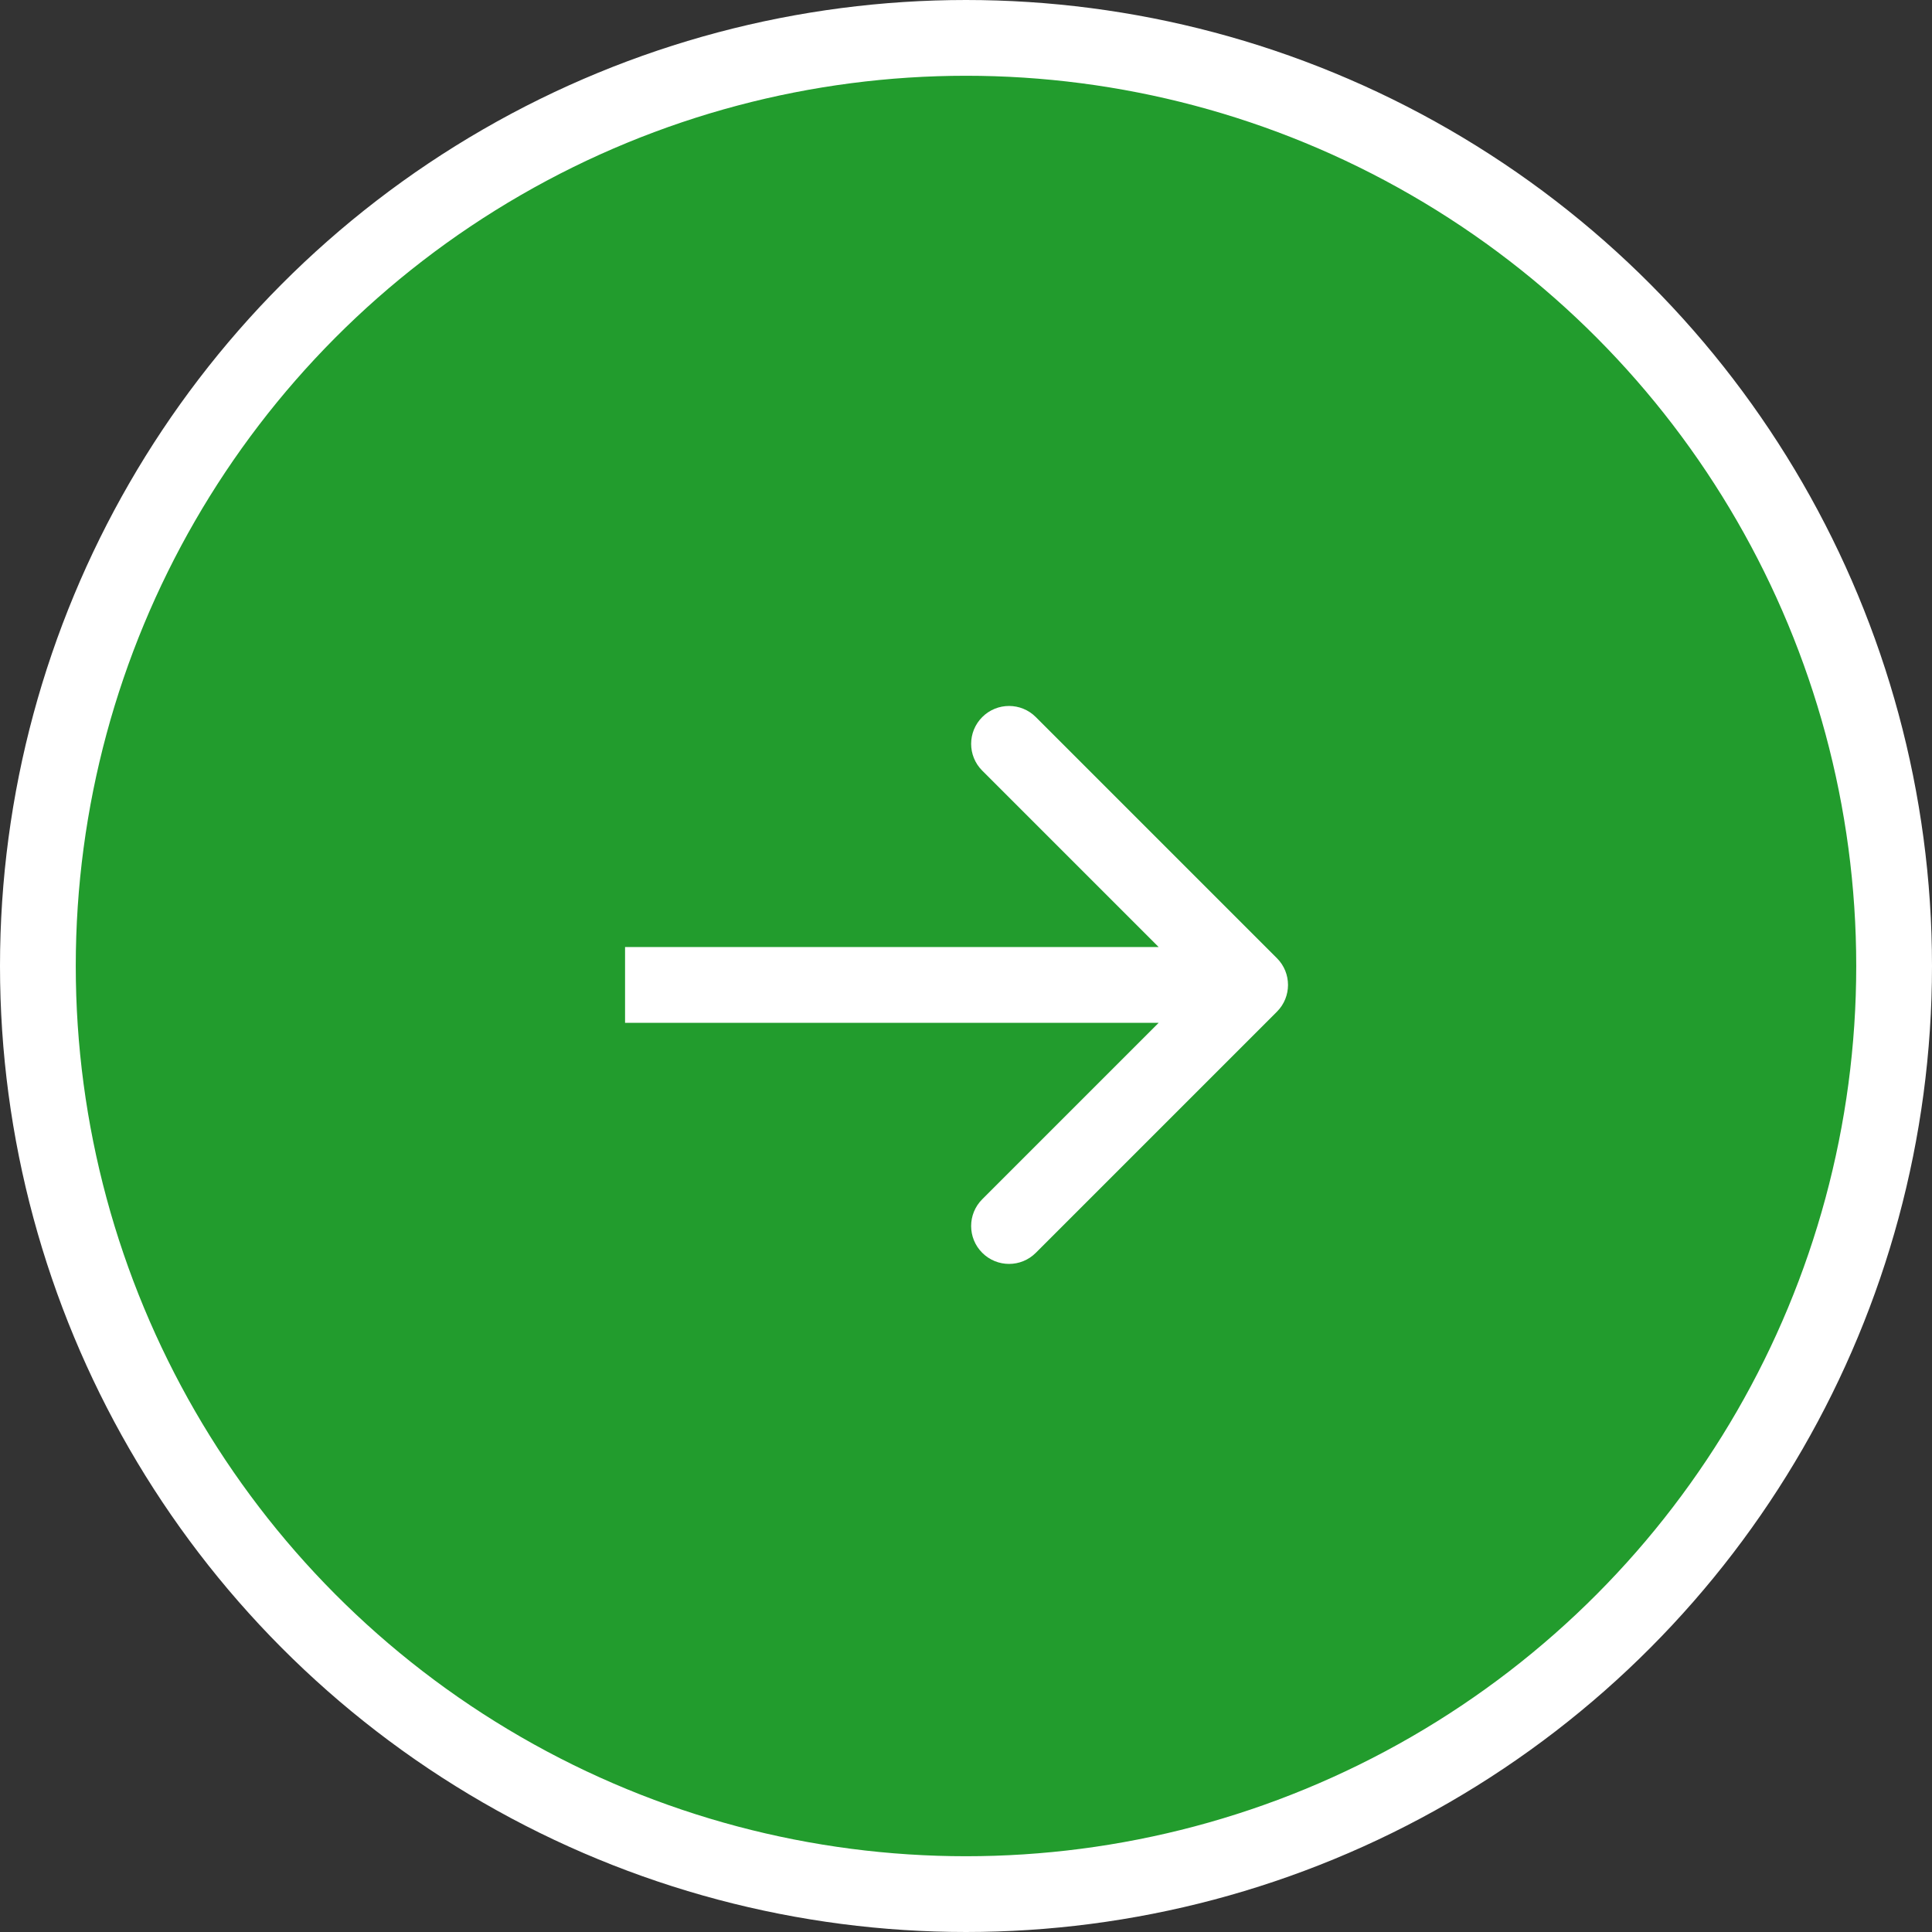
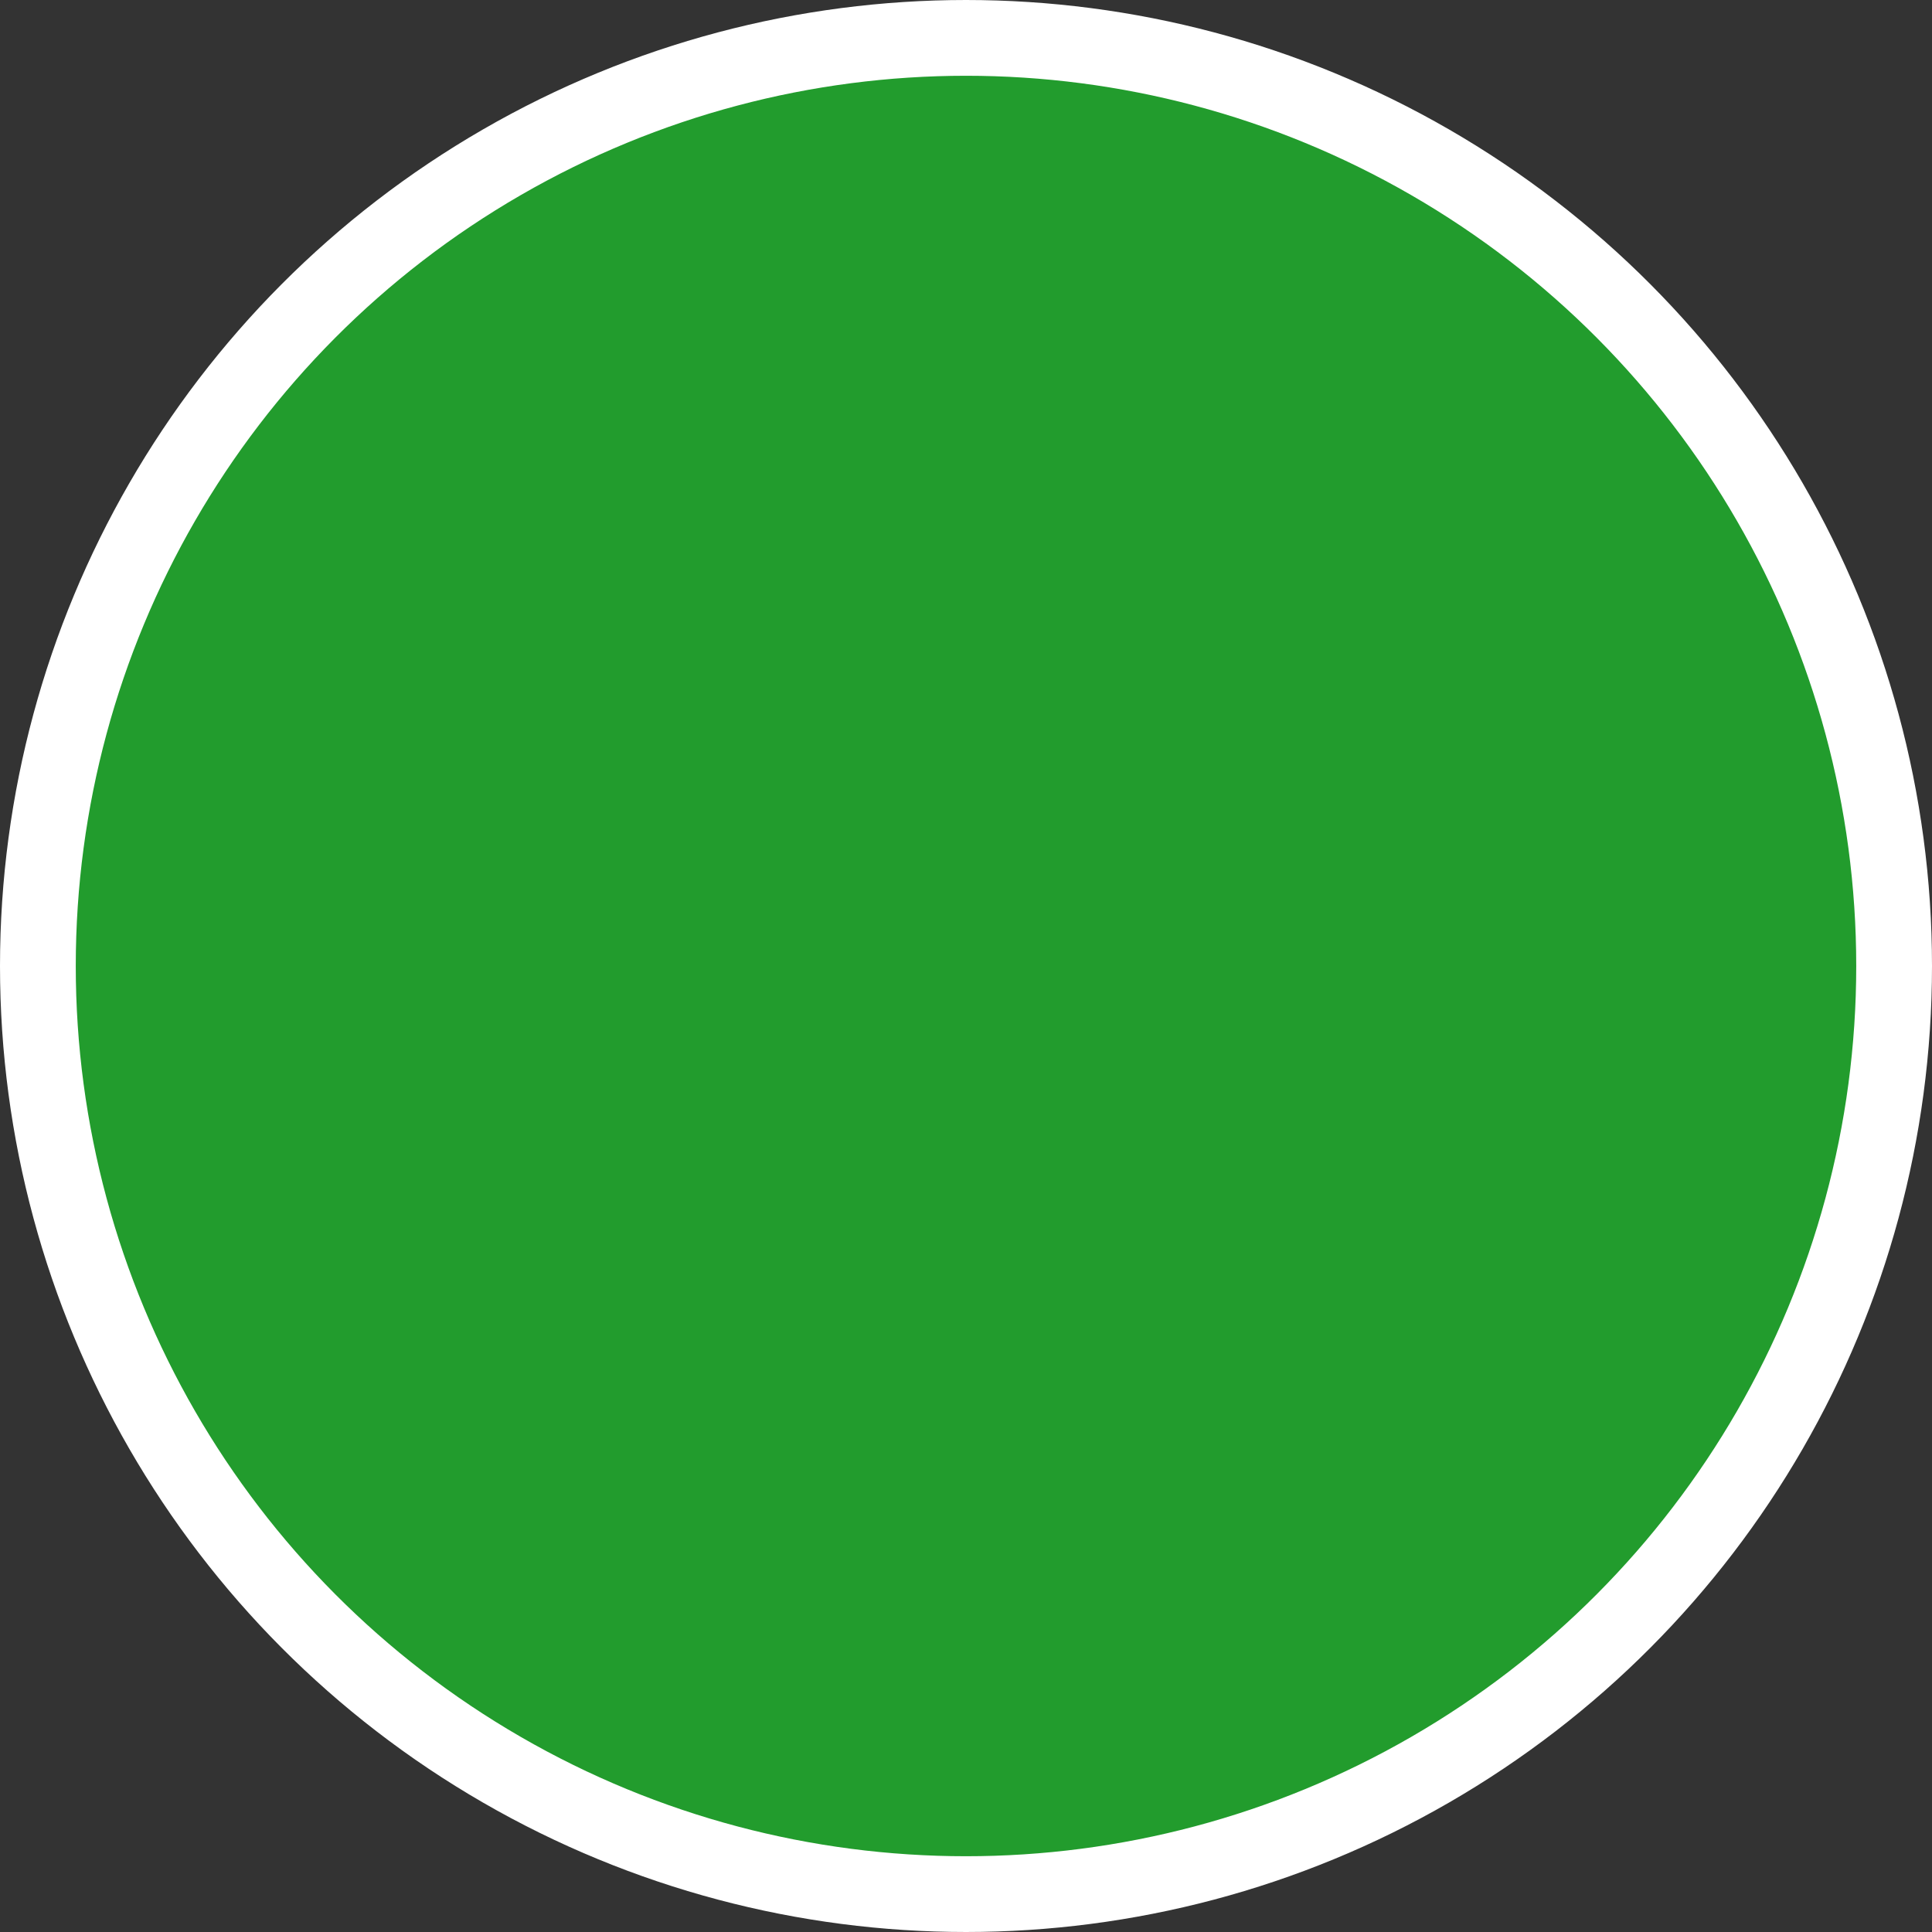
<svg xmlns="http://www.w3.org/2000/svg" width="51" height="51" viewBox="0 0 51 51" fill="none">
  <rect x="0" y="0" width="51" height="51" fill="#333333" stroke="none" />
  <circle cx="25.5" cy="25.5" r="24.5" transform="matrix(-1 0 0 1 51 0)" fill="#229C2D" stroke="white" stroke-width="2" />
-   <path d="M33.707 26.707C34.098 26.317 34.098 25.683 33.707 25.293L27.343 18.929C26.953 18.538 26.32 18.538 25.929 18.929C25.538 19.32 25.538 19.953 25.929 20.343L31.586 26L25.929 31.657C25.538 32.047 25.538 32.681 25.929 33.071C26.32 33.462 26.953 33.462 27.343 33.071L33.707 26.707ZM16.5 26V27H33V26V25H16.5V26Z" fill="white" />
</svg>